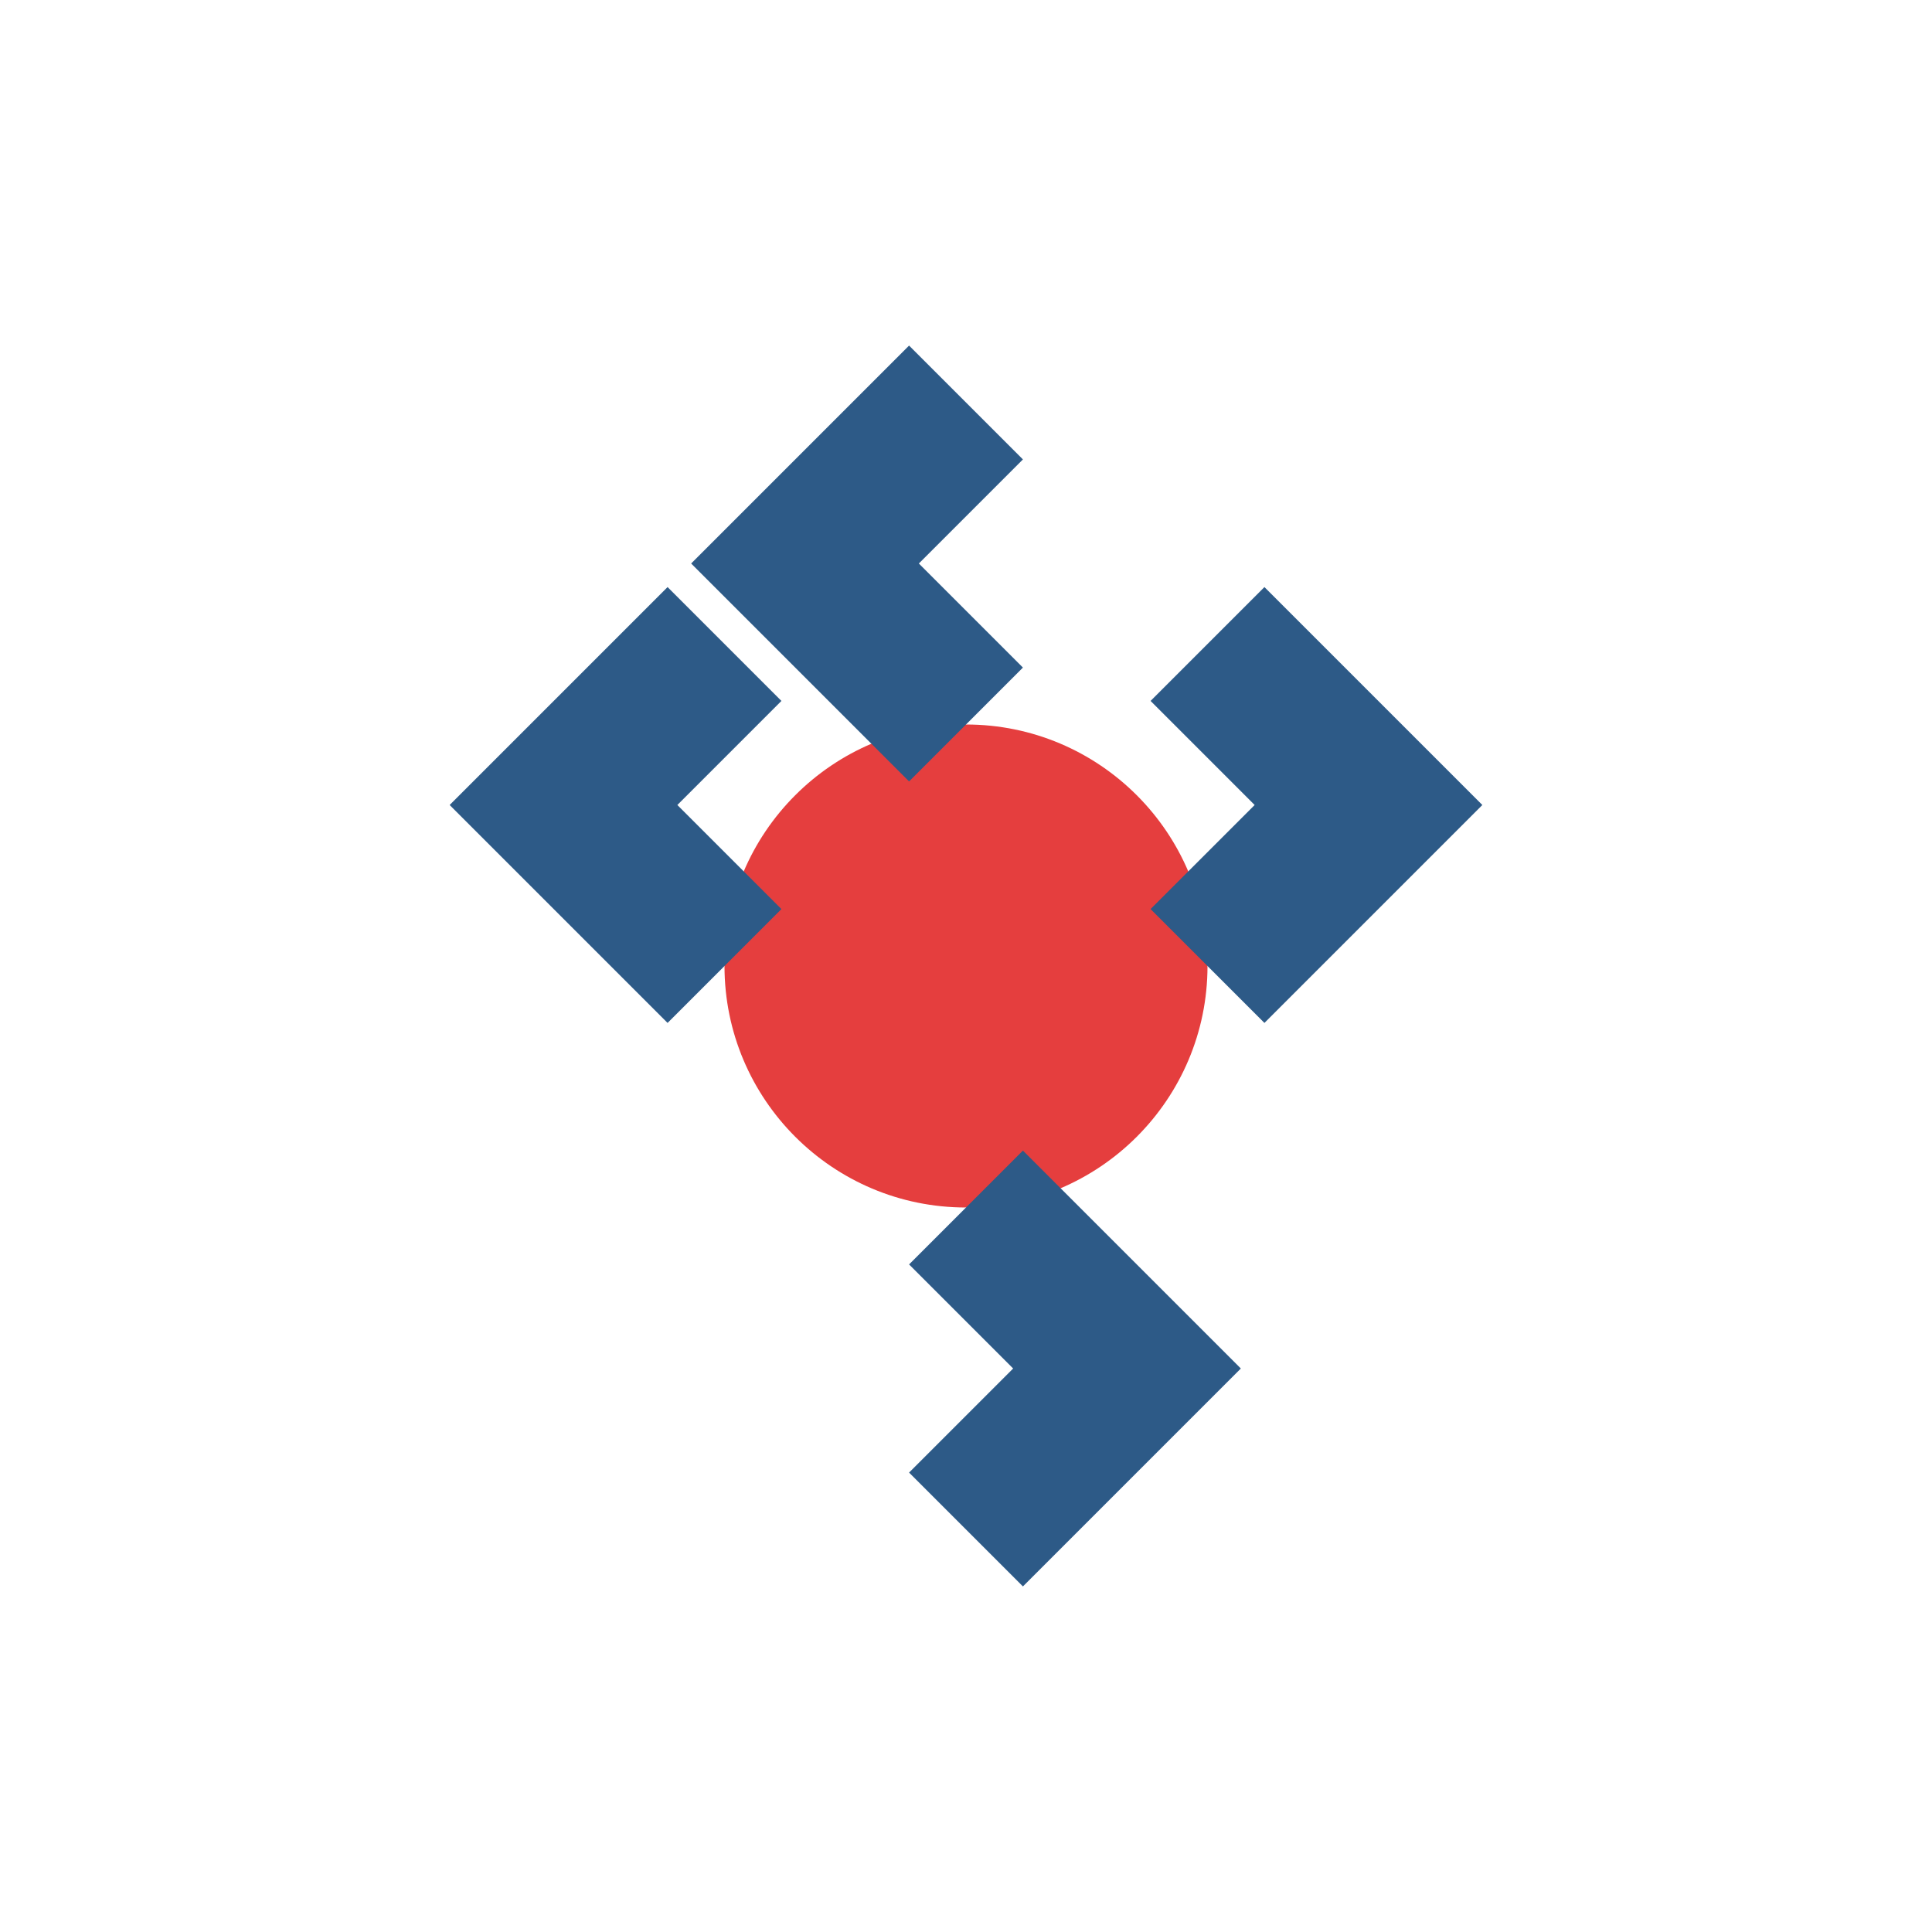
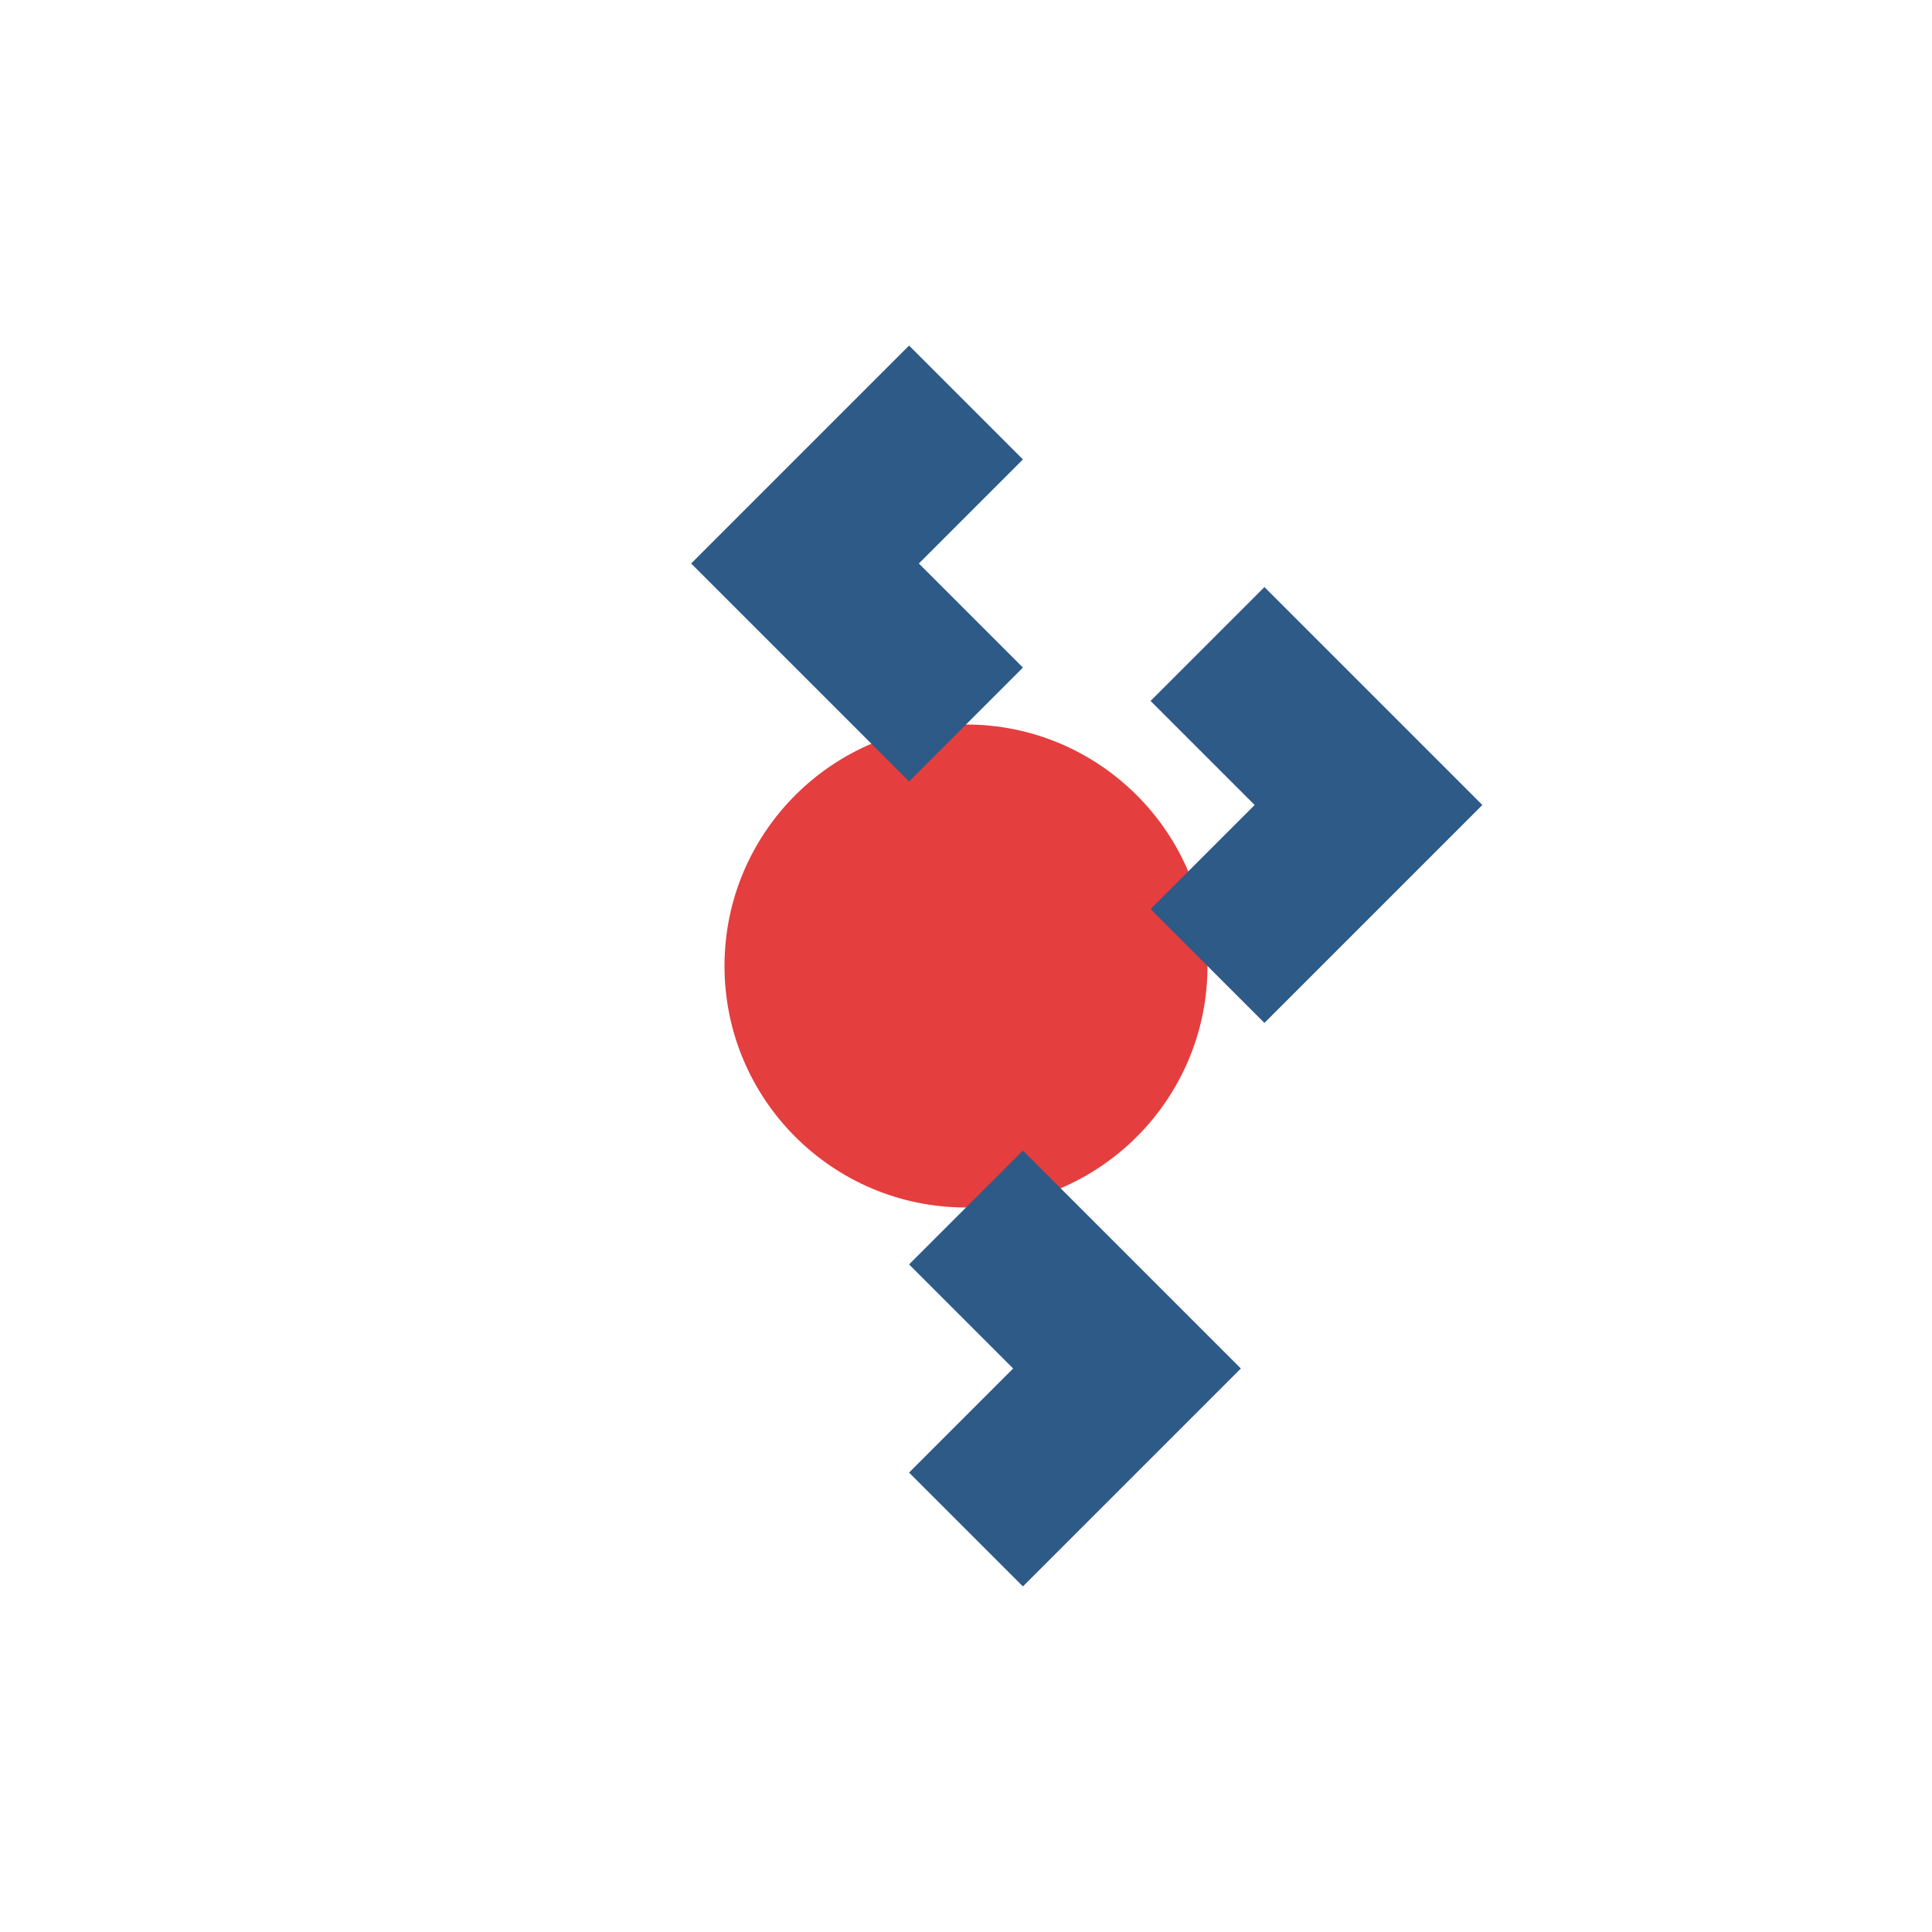
<svg xmlns="http://www.w3.org/2000/svg" width="24" height="24" viewBox="0 0 24 24" fill="none">
  <circle cx="12" cy="12" r="3" fill="#e53e3e" />
-   <path d="M9 12 L7 10 L9 8" stroke="#2d5a87" stroke-width="2" />
  <path d="M15 12 L17 10 L15 8" stroke="#2d5a87" stroke-width="2" />
  <path d="M12 9 L10 7 L12 5" stroke="#2d5a87" stroke-width="2" />
  <path d="M12 15 L14 17 L12 19" stroke="#2d5a87" stroke-width="2" />
</svg>